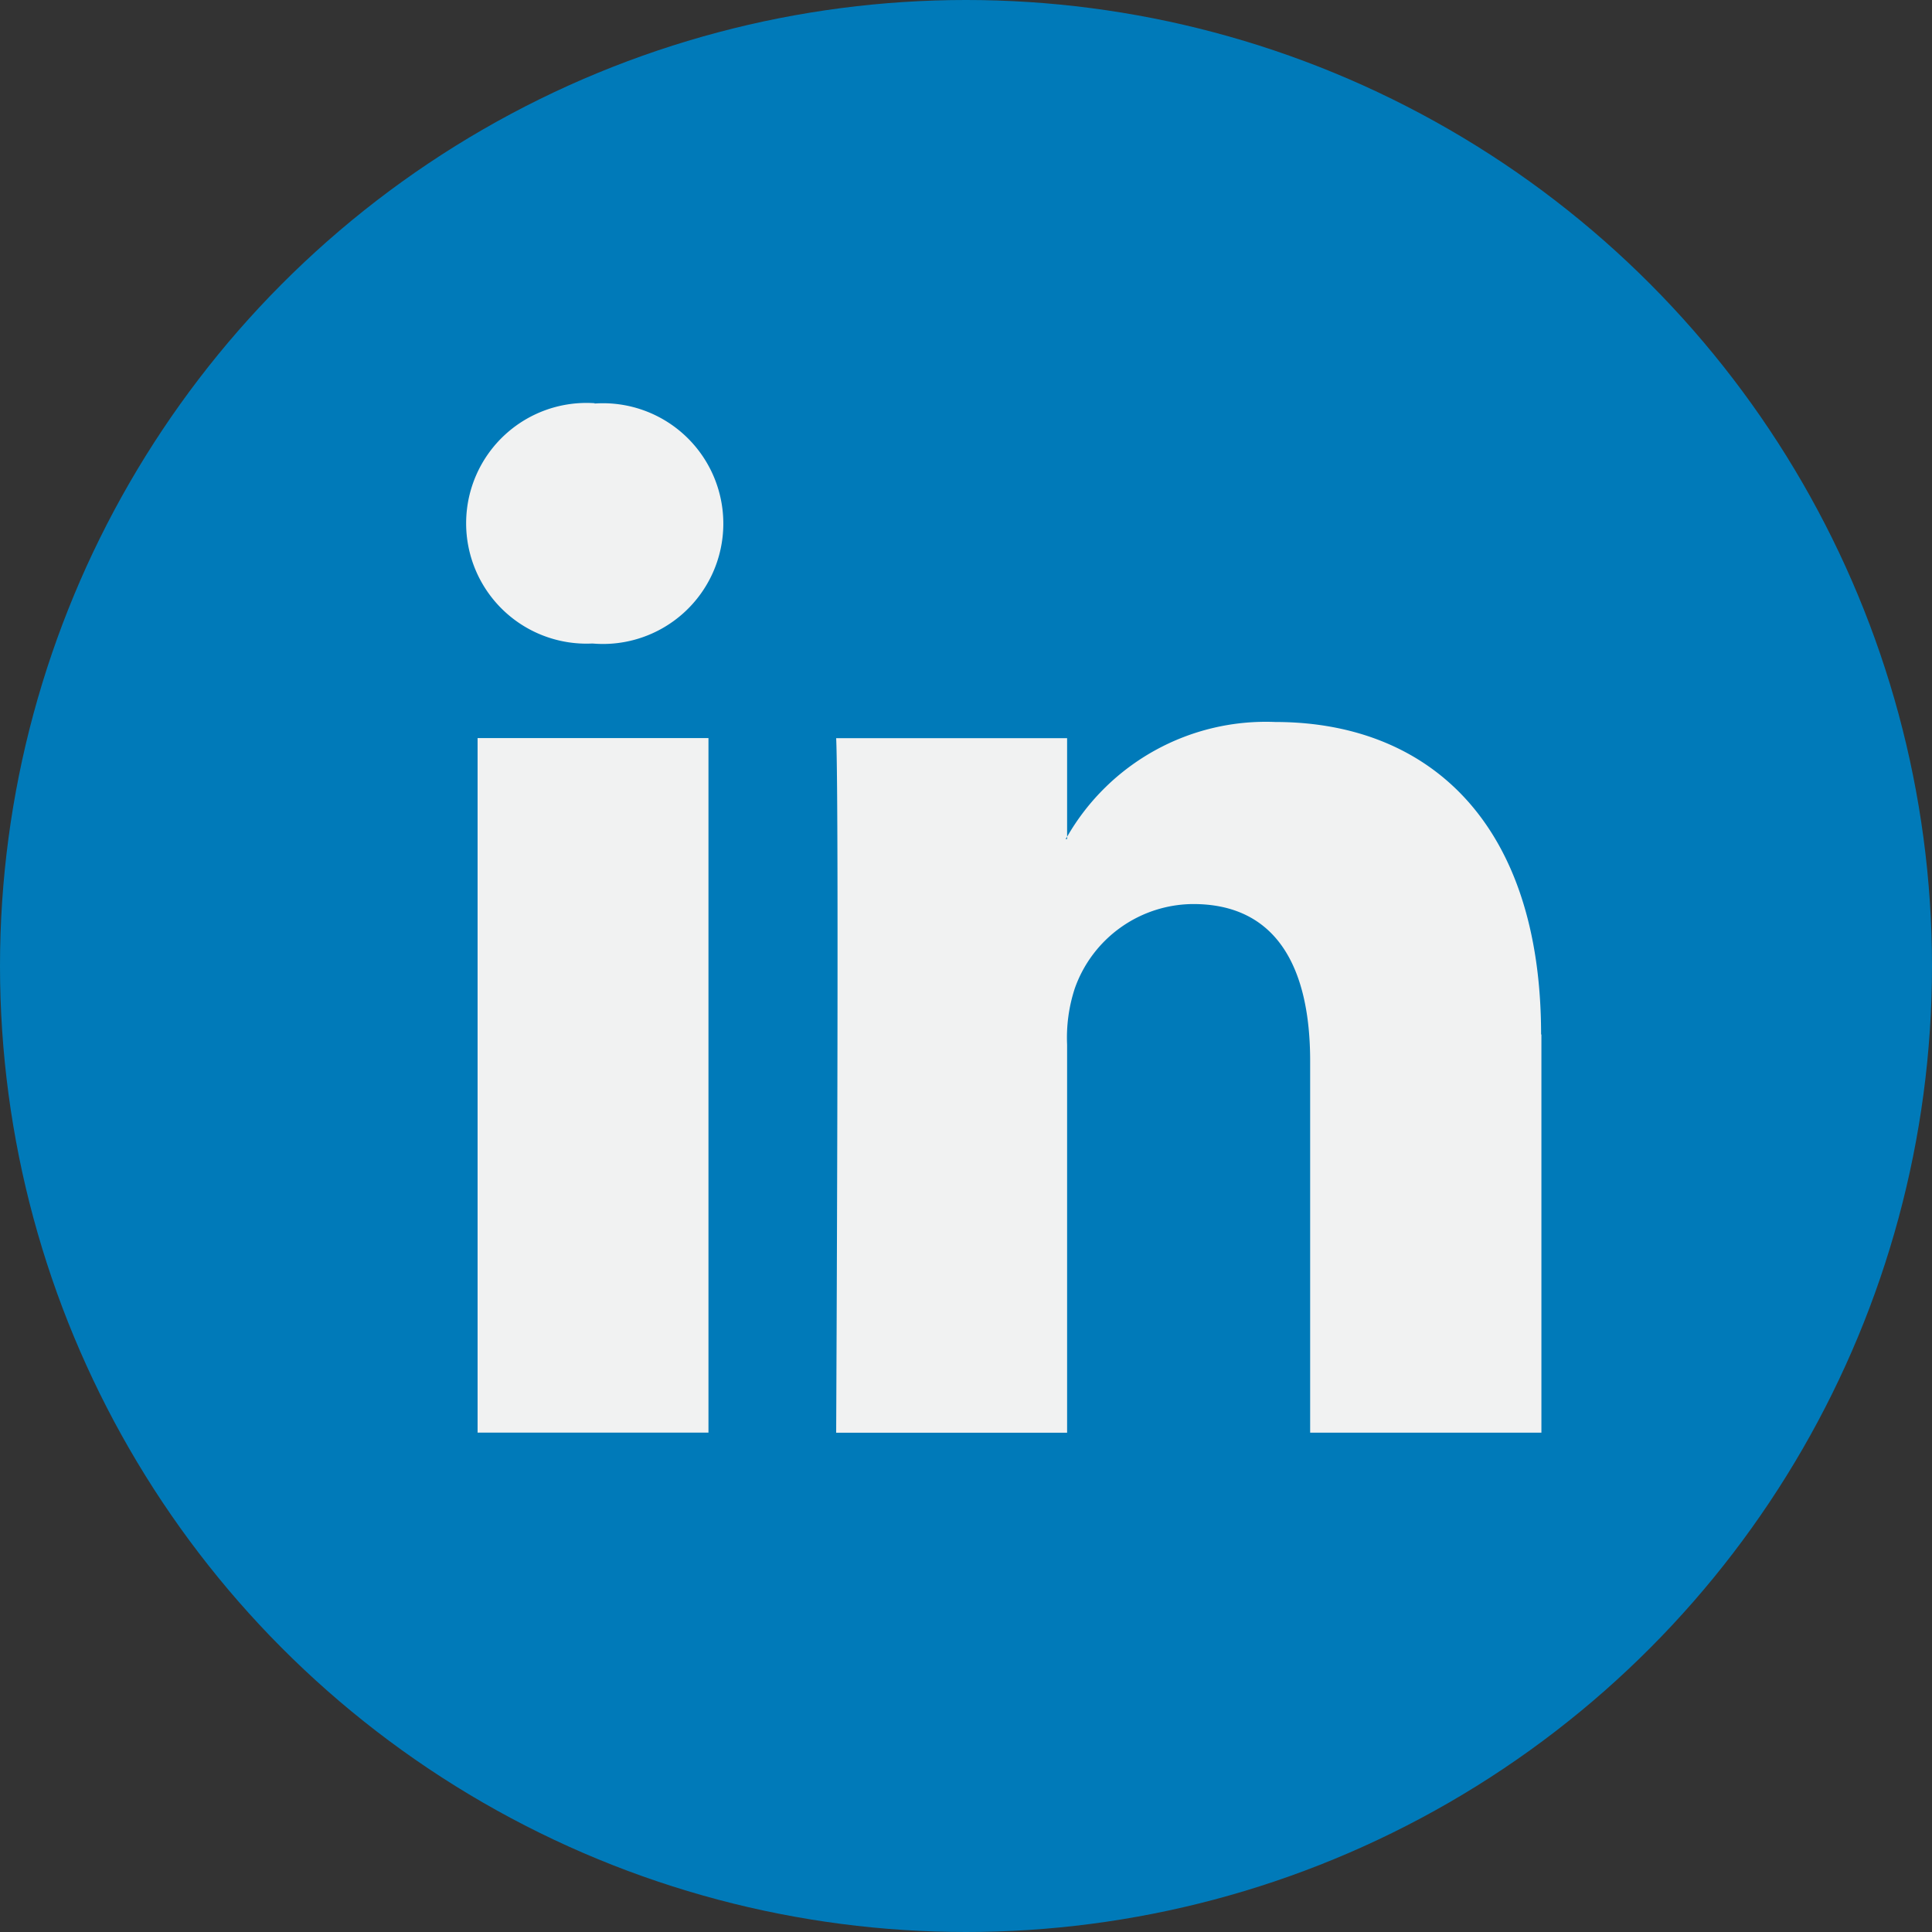
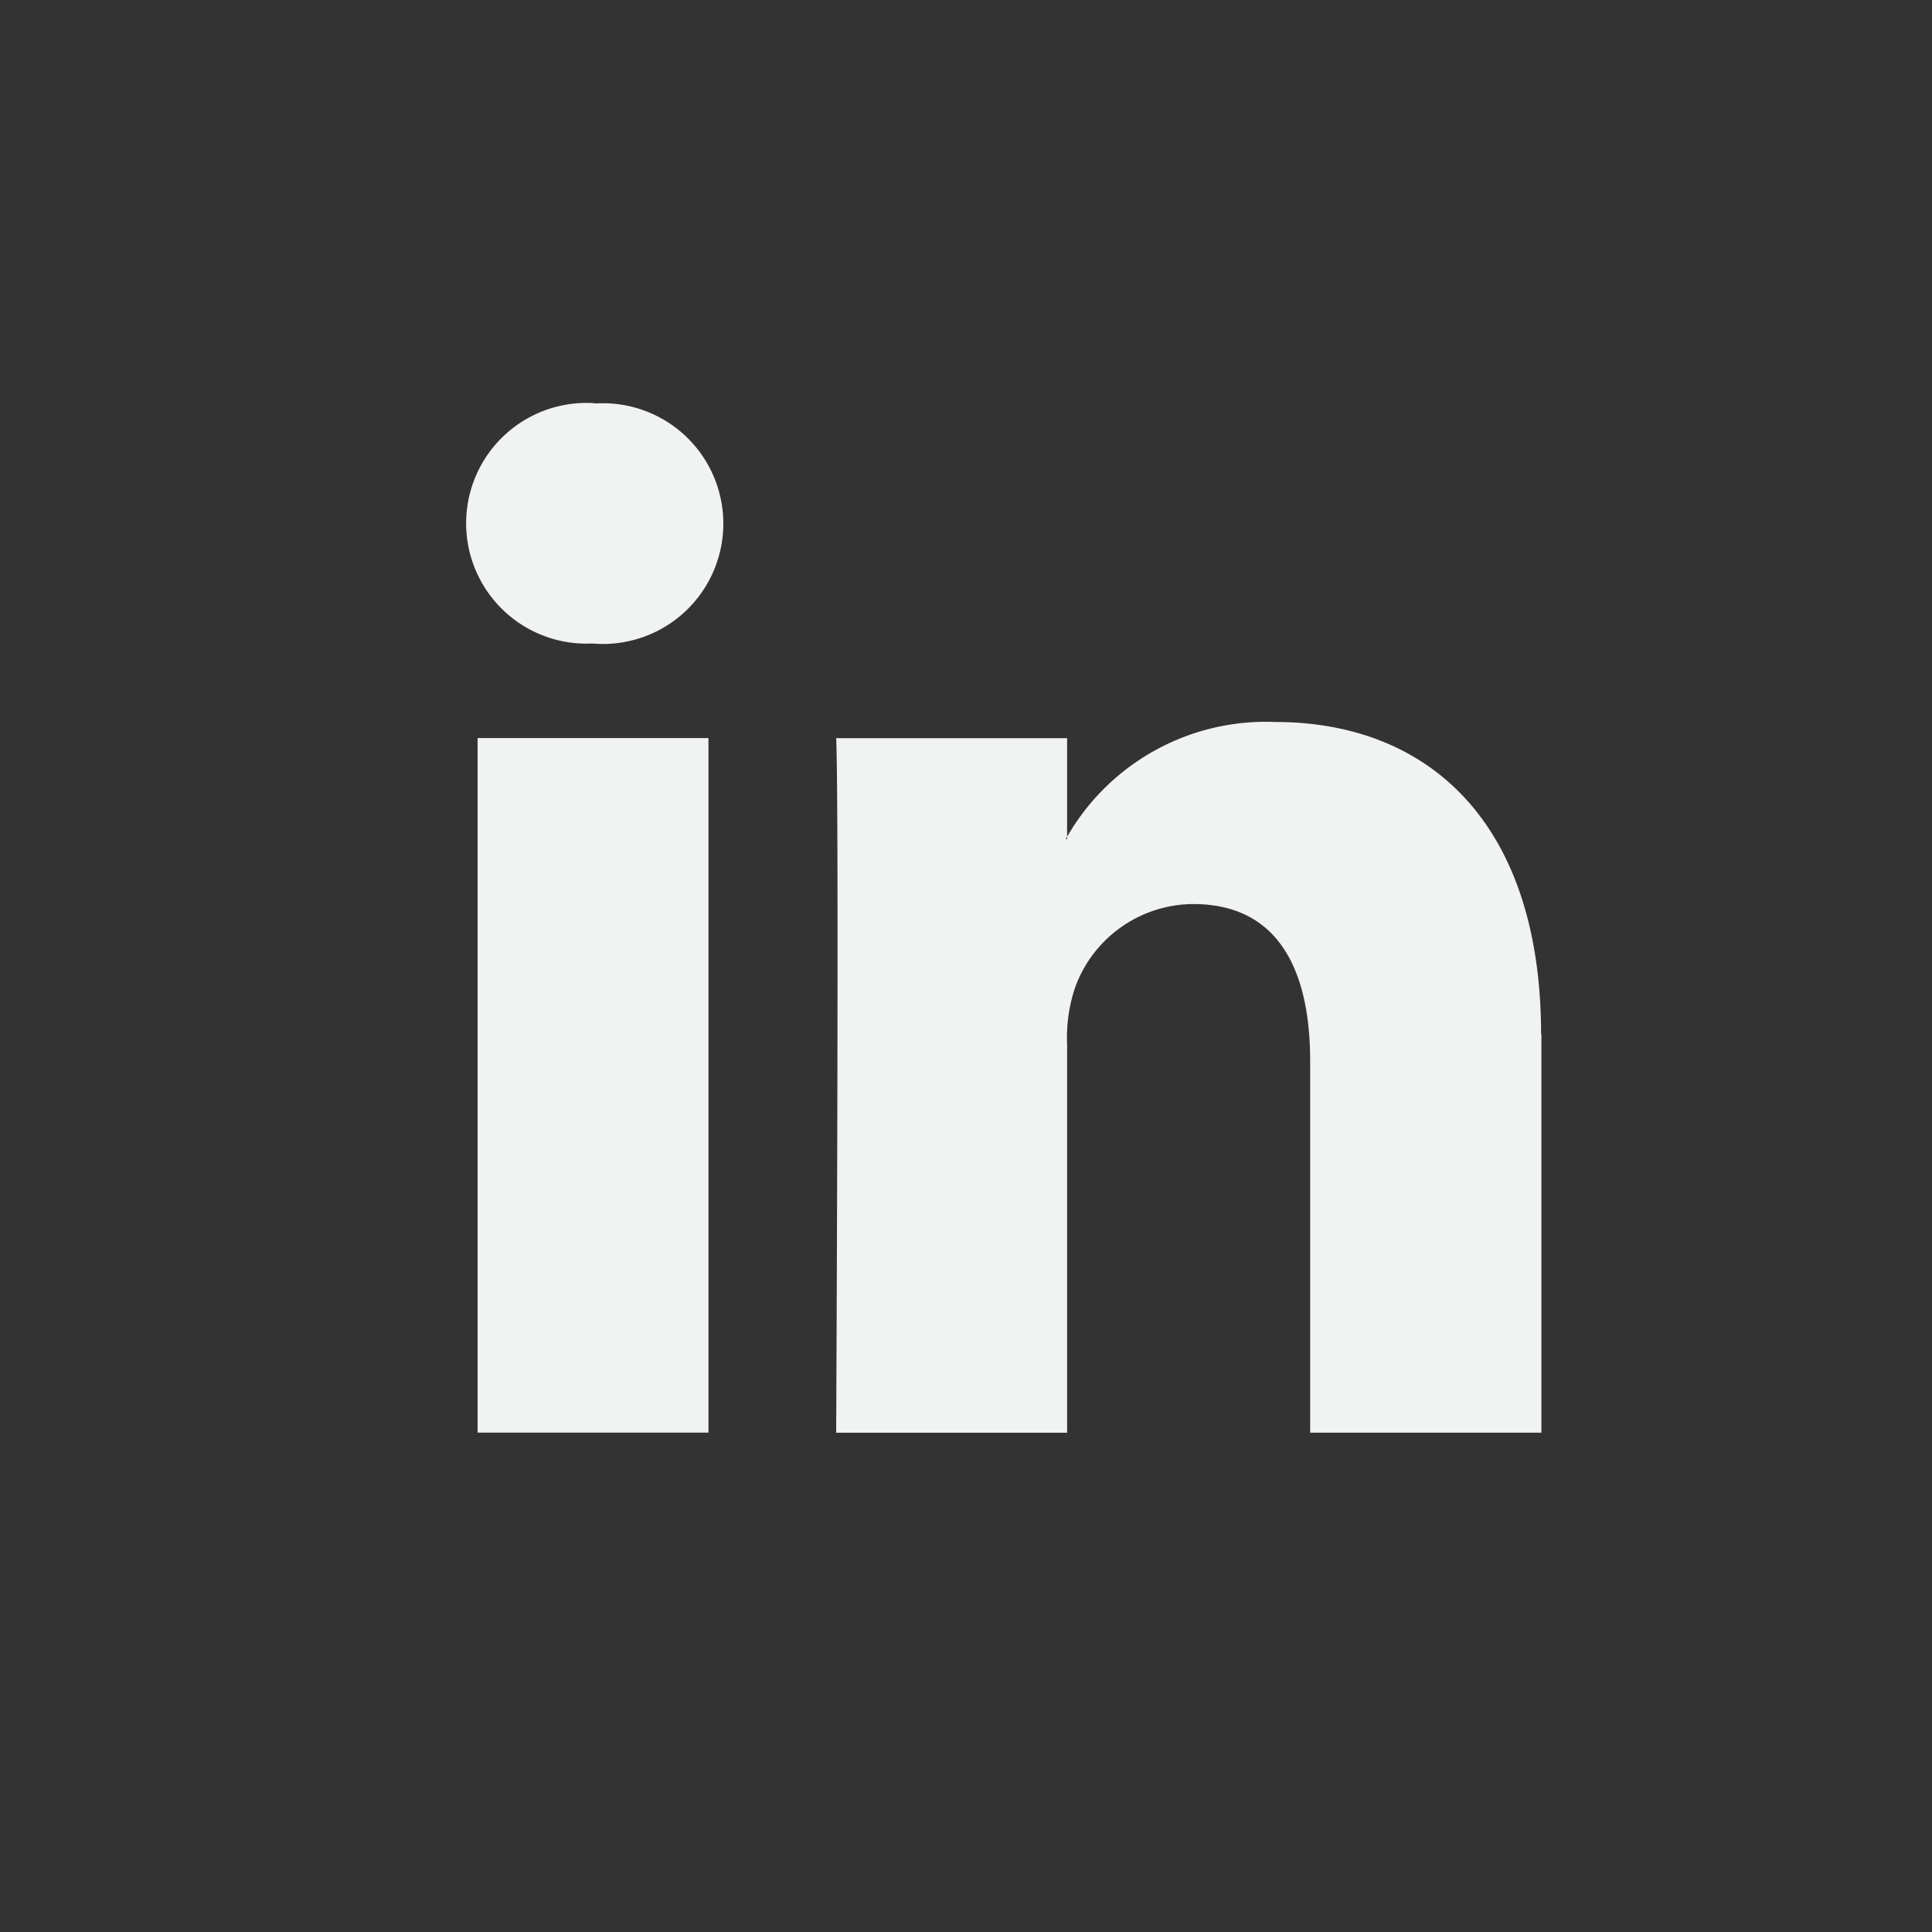
<svg xmlns="http://www.w3.org/2000/svg" width="30" height="30" viewBox="0 0 30 30">
  <rect x="0" y="0" width="30" height="30" fill="#333333" stroke="none" />
  <g data-name="Group 170102" transform="translate(-844.001 -10564.853)">
-     <circle data-name="Ellipse 10" cx="15" cy="15" r="15" transform="translate(844.001 10564.853)" style="fill:#007ab9" />
    <g data-name="Group 14">
      <path data-name="Path 69" d="M43.8 33.768v6.185h-3.591v-5.77c0-1.449-.518-2.438-1.816-2.438a1.961 1.961 0 0 0-1.839 1.311 2.454 2.454 0 0 0-.119.874v6.024h-3.586s.048-9.773 0-10.785h3.586V30.7c-.007.012-.017.024-.024.035h.024V30.7a3.561 3.561 0 0 1 3.232-1.782c2.359 0 4.128 1.541 4.128 4.854zm-14.7-9.8a1.869 1.869 0 1 0-.05 3.732h.023a1.869 1.869 0 1 0 .024-3.727zm-1.819 15.985h3.585V29.168h-3.585z" transform="translate(824.136 10547.146)" style="fill:#f1f2f2" />
    </g>
  </g>
</svg>